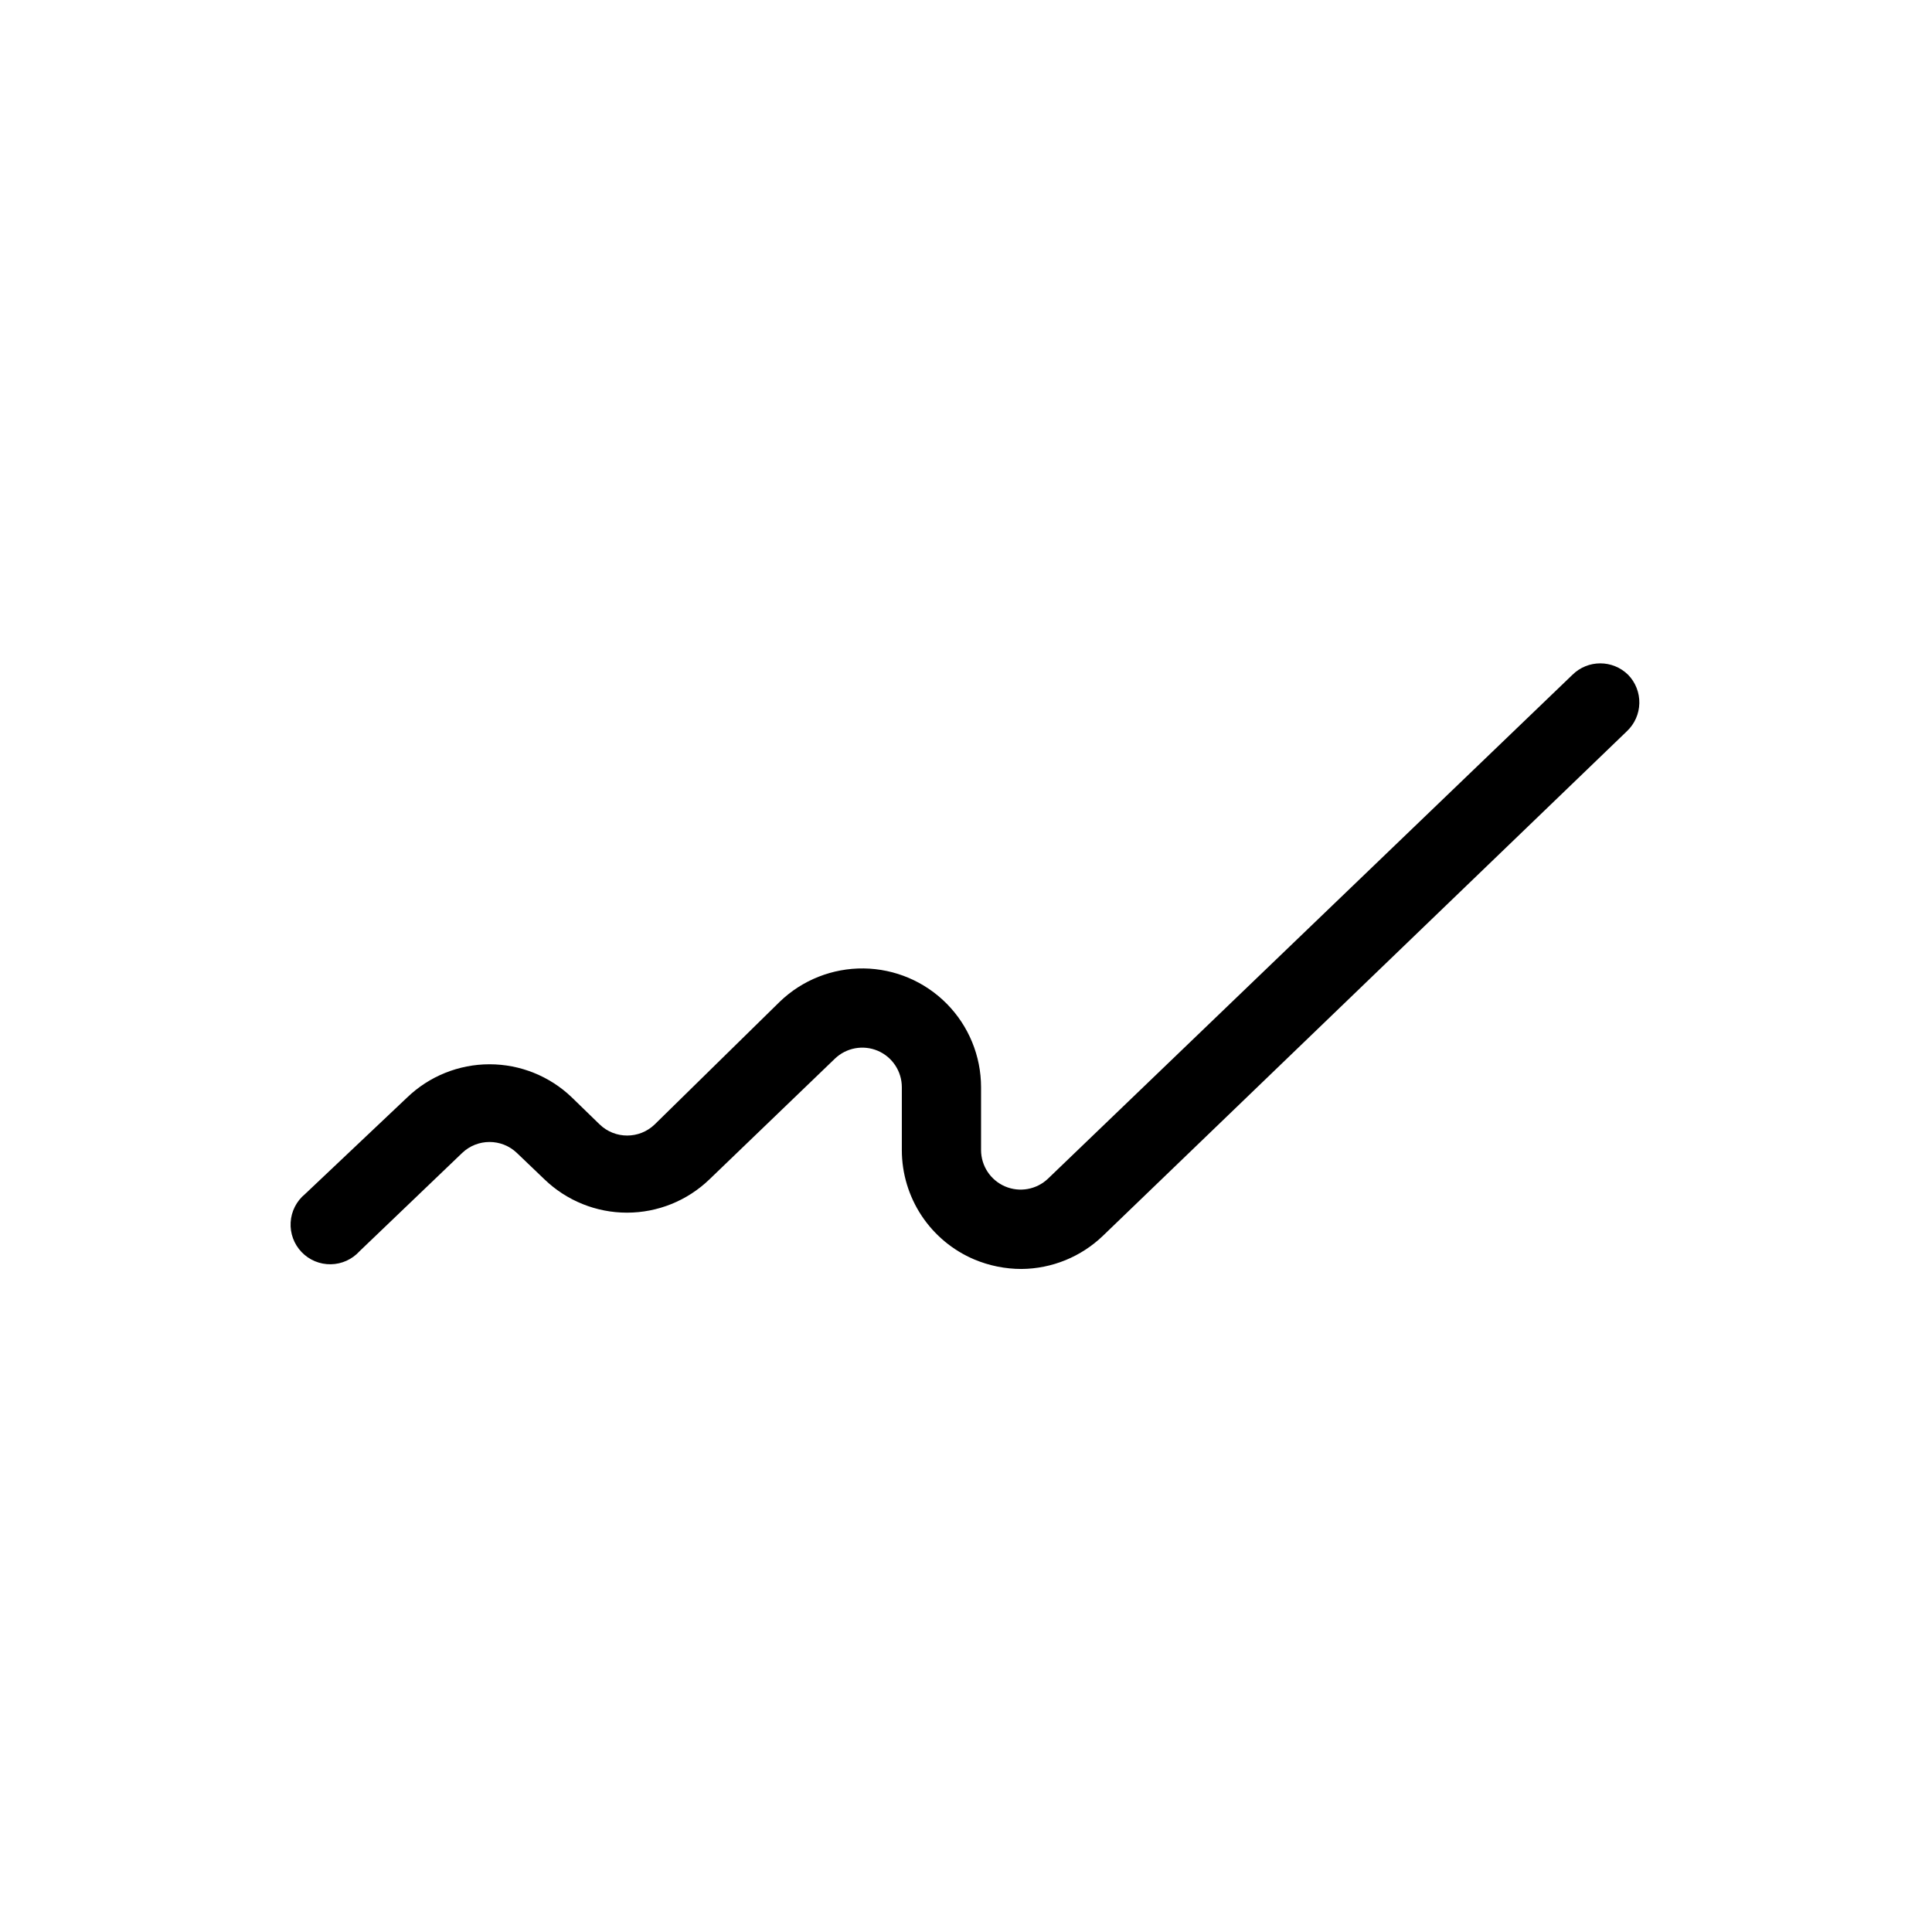
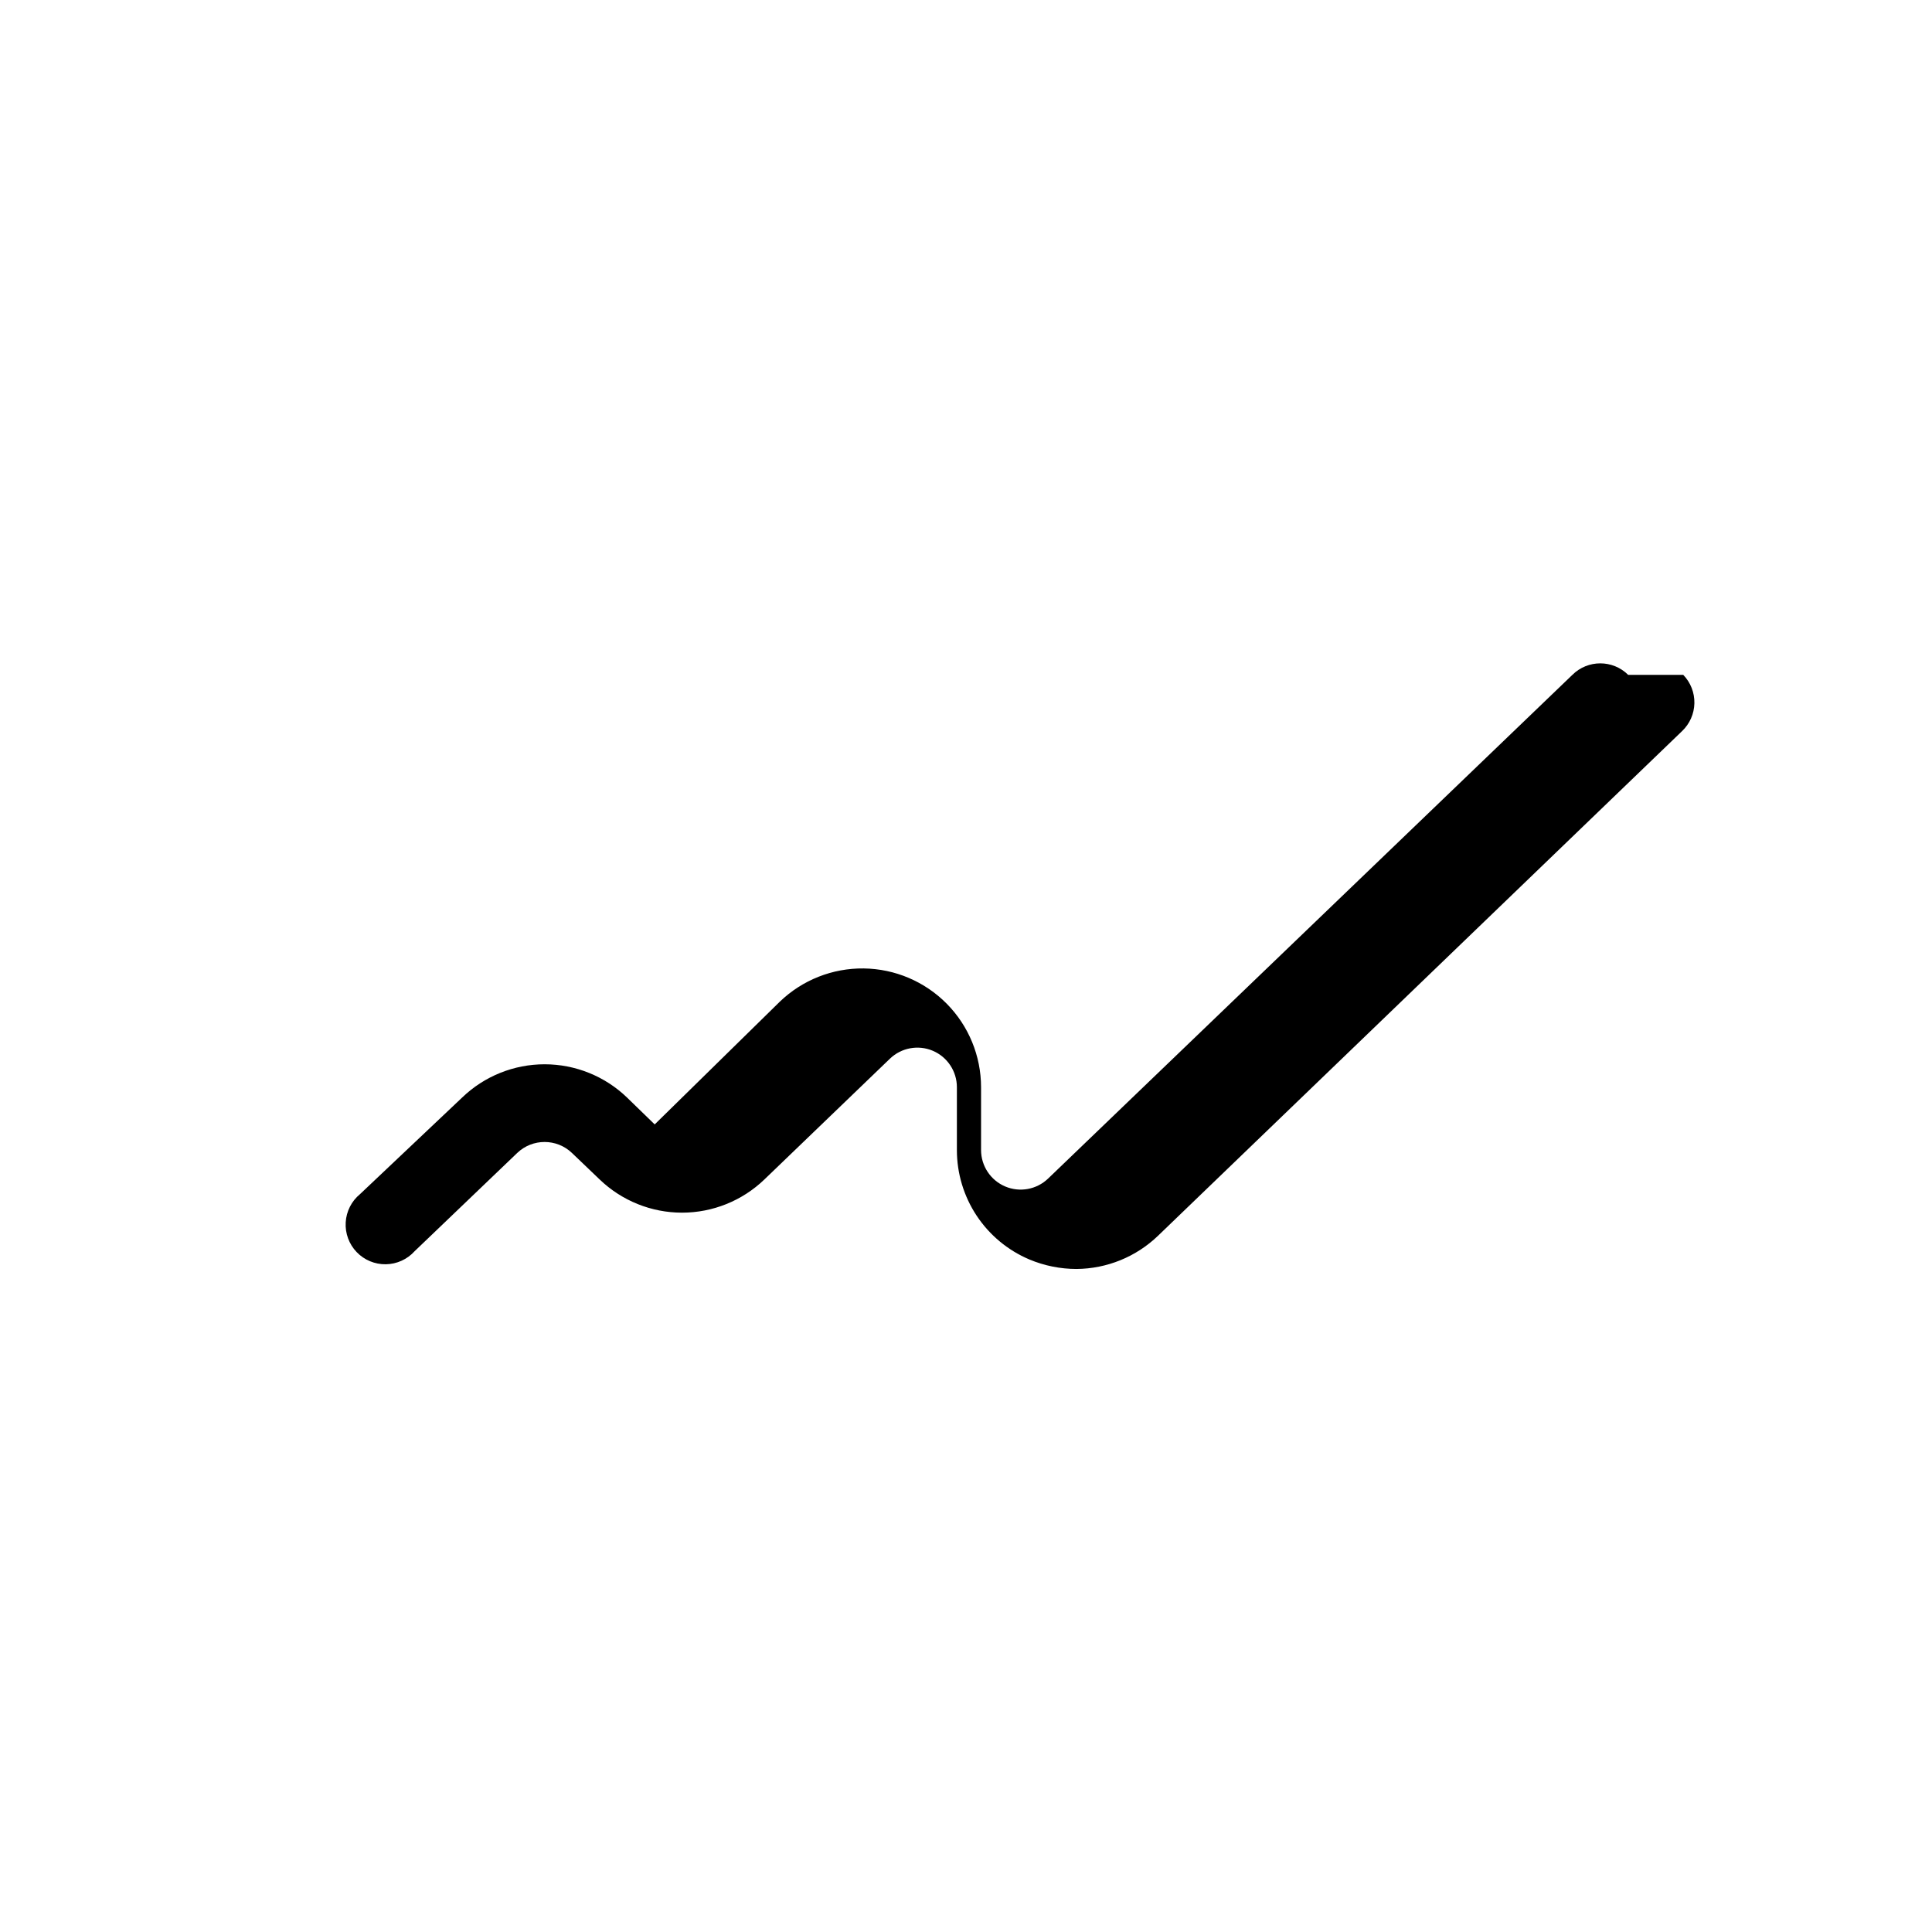
<svg xmlns="http://www.w3.org/2000/svg" fill="#000000" width="800px" height="800px" version="1.1" viewBox="144 144 512 512">
-   <path d="m575.49 322.85c-4.094-4.07-10.707-4.07-14.801 0l-138.96 133.51c-3.035 2.891-7.5 3.703-11.359 2.059-3.856-1.645-6.363-5.426-6.379-9.617v-16.688c-0.008-8.281-3.273-16.223-9.09-22.113-5.82-5.887-13.723-9.25-22-9.355-8.277-0.102-16.266 3.055-22.23 8.797l-33.168 32.539c-4.07 3.93-10.523 3.93-14.59 0l-7.348-7.137v-0.004c-5.867-5.644-13.691-8.797-21.832-8.797s-15.965 3.152-21.832 8.797l-27.078 25.613c-2.254 1.855-3.629 4.566-3.797 7.481-0.172 2.914 0.879 5.769 2.898 7.875 2.019 2.109 4.824 3.281 7.746 3.234 2.918-0.047 5.684-1.305 7.637-3.477l27.184-26.031c4.055-3.863 10.43-3.863 14.484 0l7.348 7.031c5.867 5.644 13.691 8.801 21.832 8.801s15.965-3.156 21.832-8.801l33.273-32.012c3.019-2.898 7.477-3.723 11.336-2.098 3.875 1.641 6.398 5.445 6.402 9.656v16.688c0.004 6.18 1.828 12.223 5.242 17.375 3.418 5.152 8.273 9.184 13.965 11.594 3.953 1.66 8.199 2.516 12.488 2.519 8.074-0.059 15.812-3.215 21.625-8.816l138.86-133.72c2.031-1.93 3.207-4.59 3.266-7.387 0.059-2.801-1.004-5.508-2.949-7.519z" />
+   <path d="m575.49 322.85c-4.094-4.07-10.707-4.07-14.801 0l-138.96 133.51c-3.035 2.891-7.5 3.703-11.359 2.059-3.856-1.645-6.363-5.426-6.379-9.617v-16.688c-0.008-8.281-3.273-16.223-9.09-22.113-5.82-5.887-13.723-9.25-22-9.355-8.277-0.102-16.266 3.055-22.23 8.797l-33.168 32.539l-7.348-7.137v-0.004c-5.867-5.644-13.691-8.797-21.832-8.797s-15.965 3.152-21.832 8.797l-27.078 25.613c-2.254 1.855-3.629 4.566-3.797 7.481-0.172 2.914 0.879 5.769 2.898 7.875 2.019 2.109 4.824 3.281 7.746 3.234 2.918-0.047 5.684-1.305 7.637-3.477l27.184-26.031c4.055-3.863 10.43-3.863 14.484 0l7.348 7.031c5.867 5.644 13.691 8.801 21.832 8.801s15.965-3.156 21.832-8.801l33.273-32.012c3.019-2.898 7.477-3.723 11.336-2.098 3.875 1.641 6.398 5.445 6.402 9.656v16.688c0.004 6.18 1.828 12.223 5.242 17.375 3.418 5.152 8.273 9.184 13.965 11.594 3.953 1.66 8.199 2.516 12.488 2.519 8.074-0.059 15.812-3.215 21.625-8.816l138.86-133.72c2.031-1.93 3.207-4.59 3.266-7.387 0.059-2.801-1.004-5.508-2.949-7.519z" />
</svg>